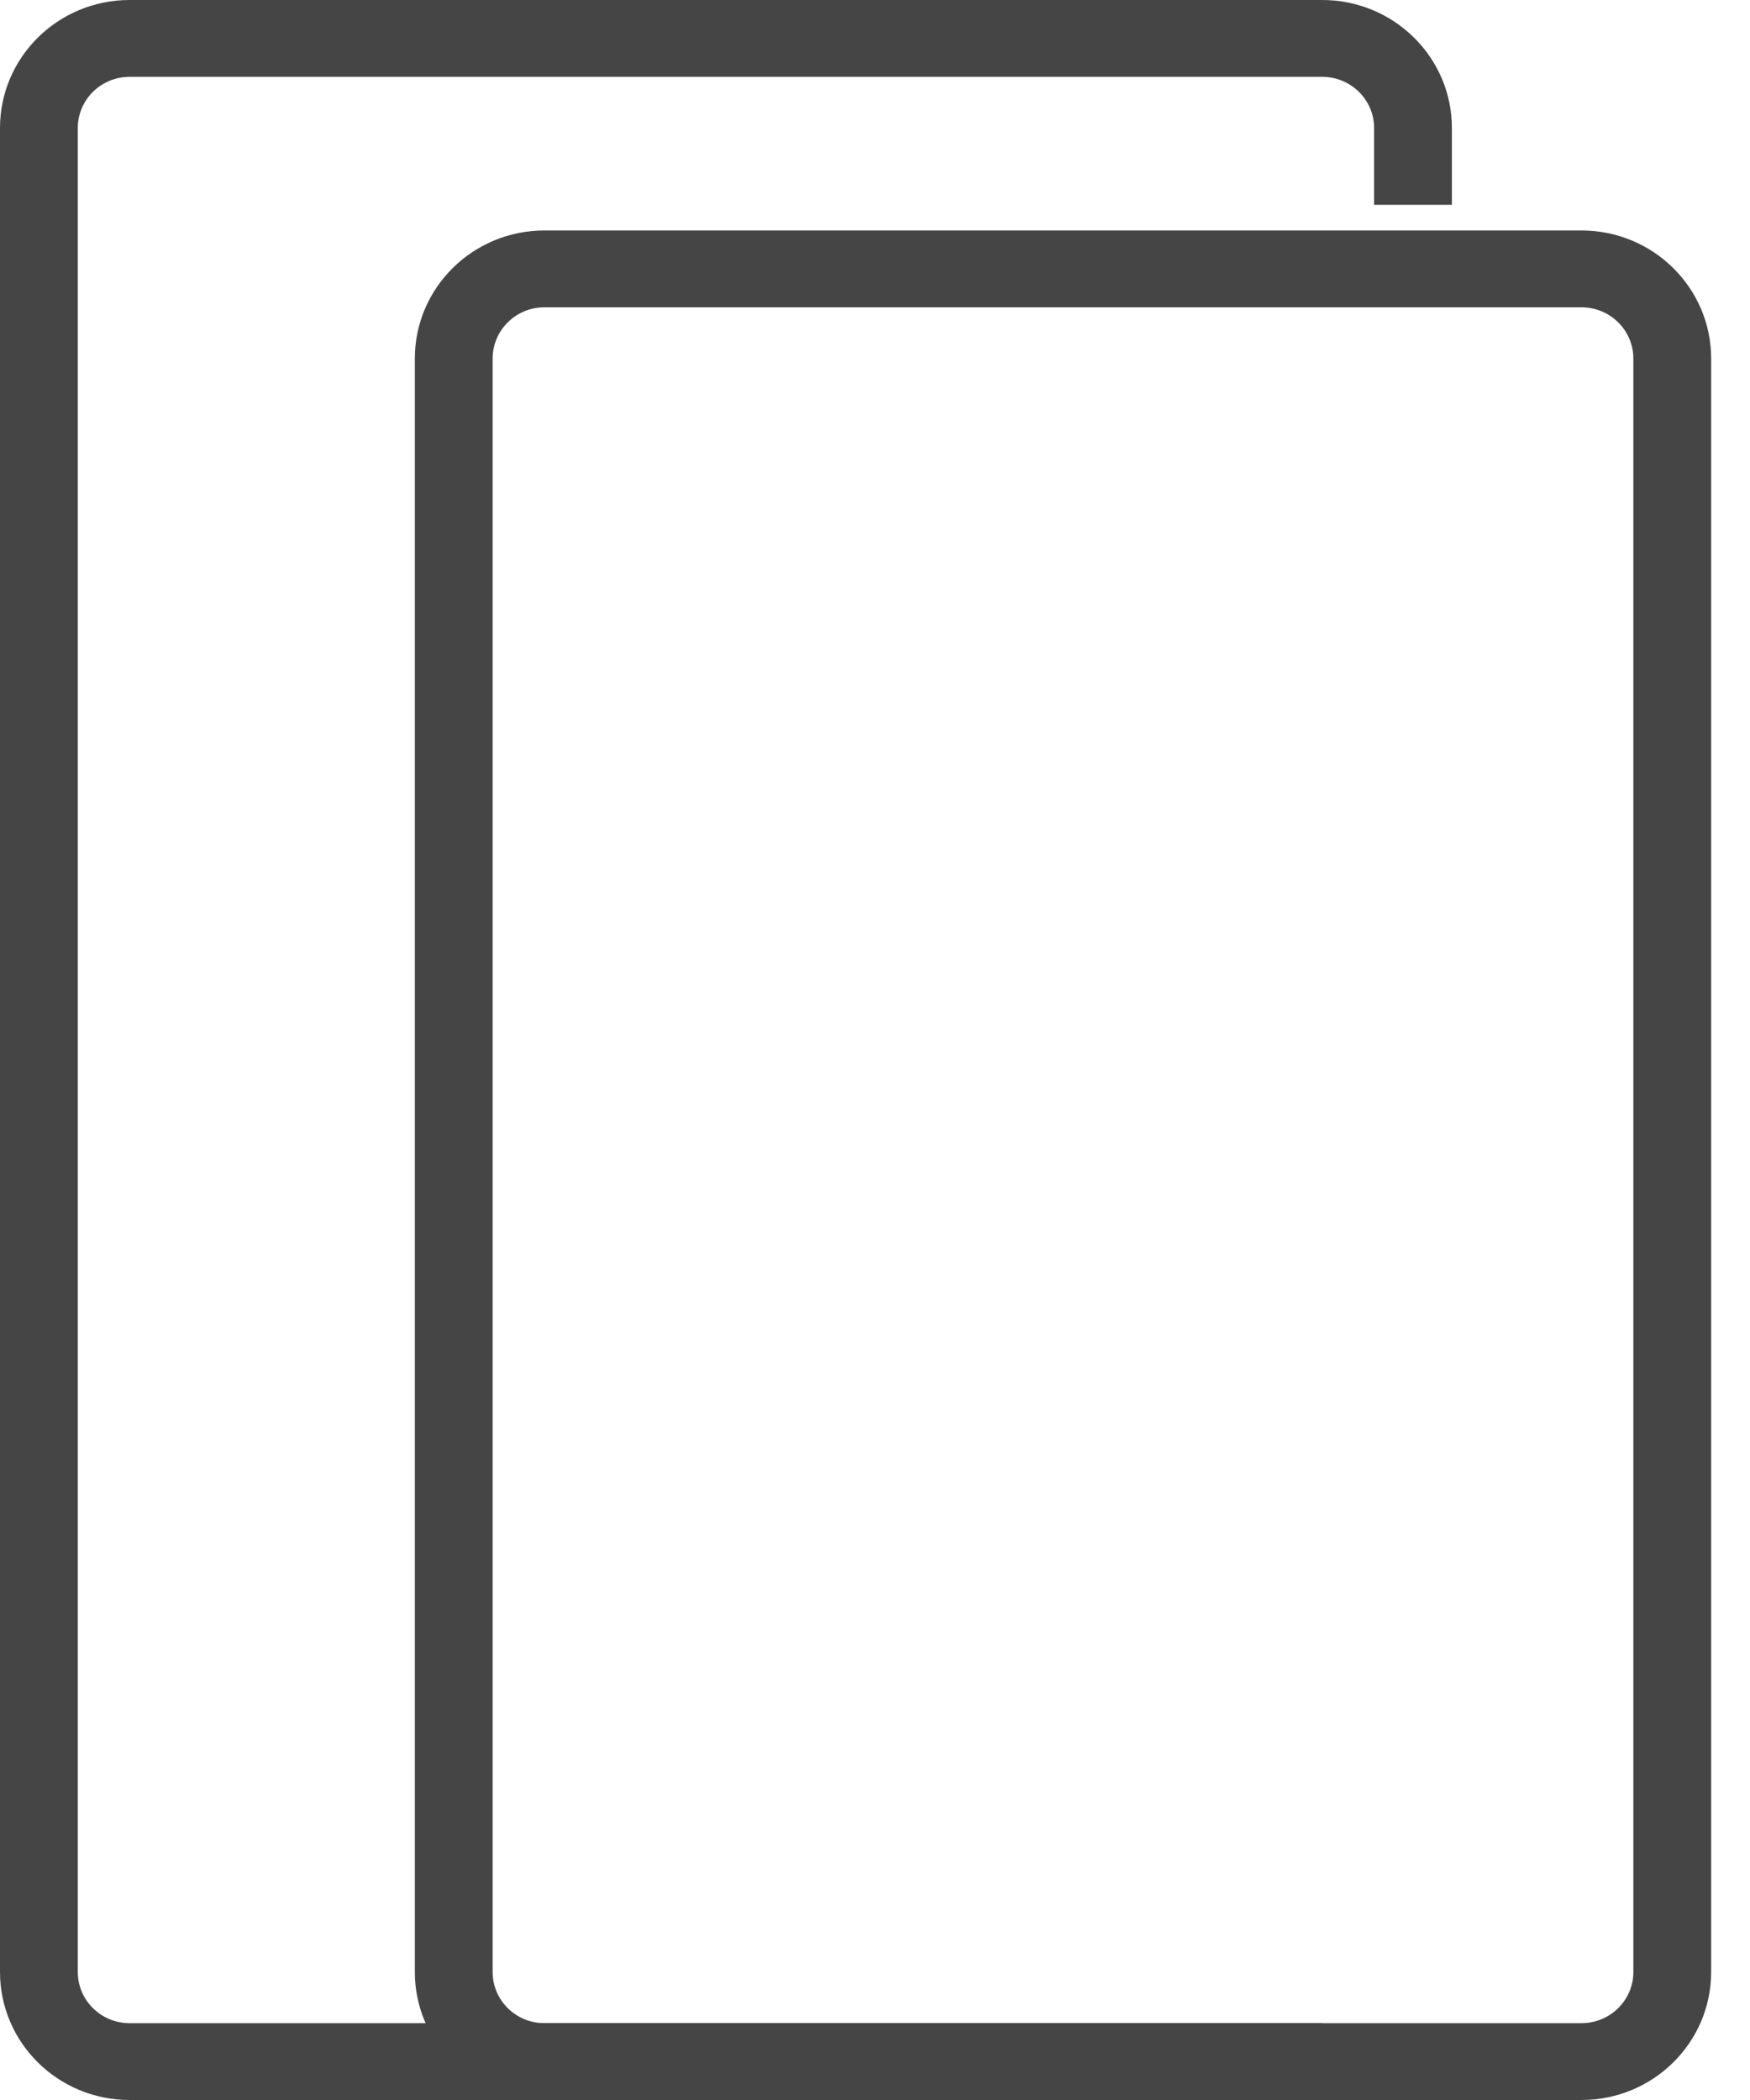
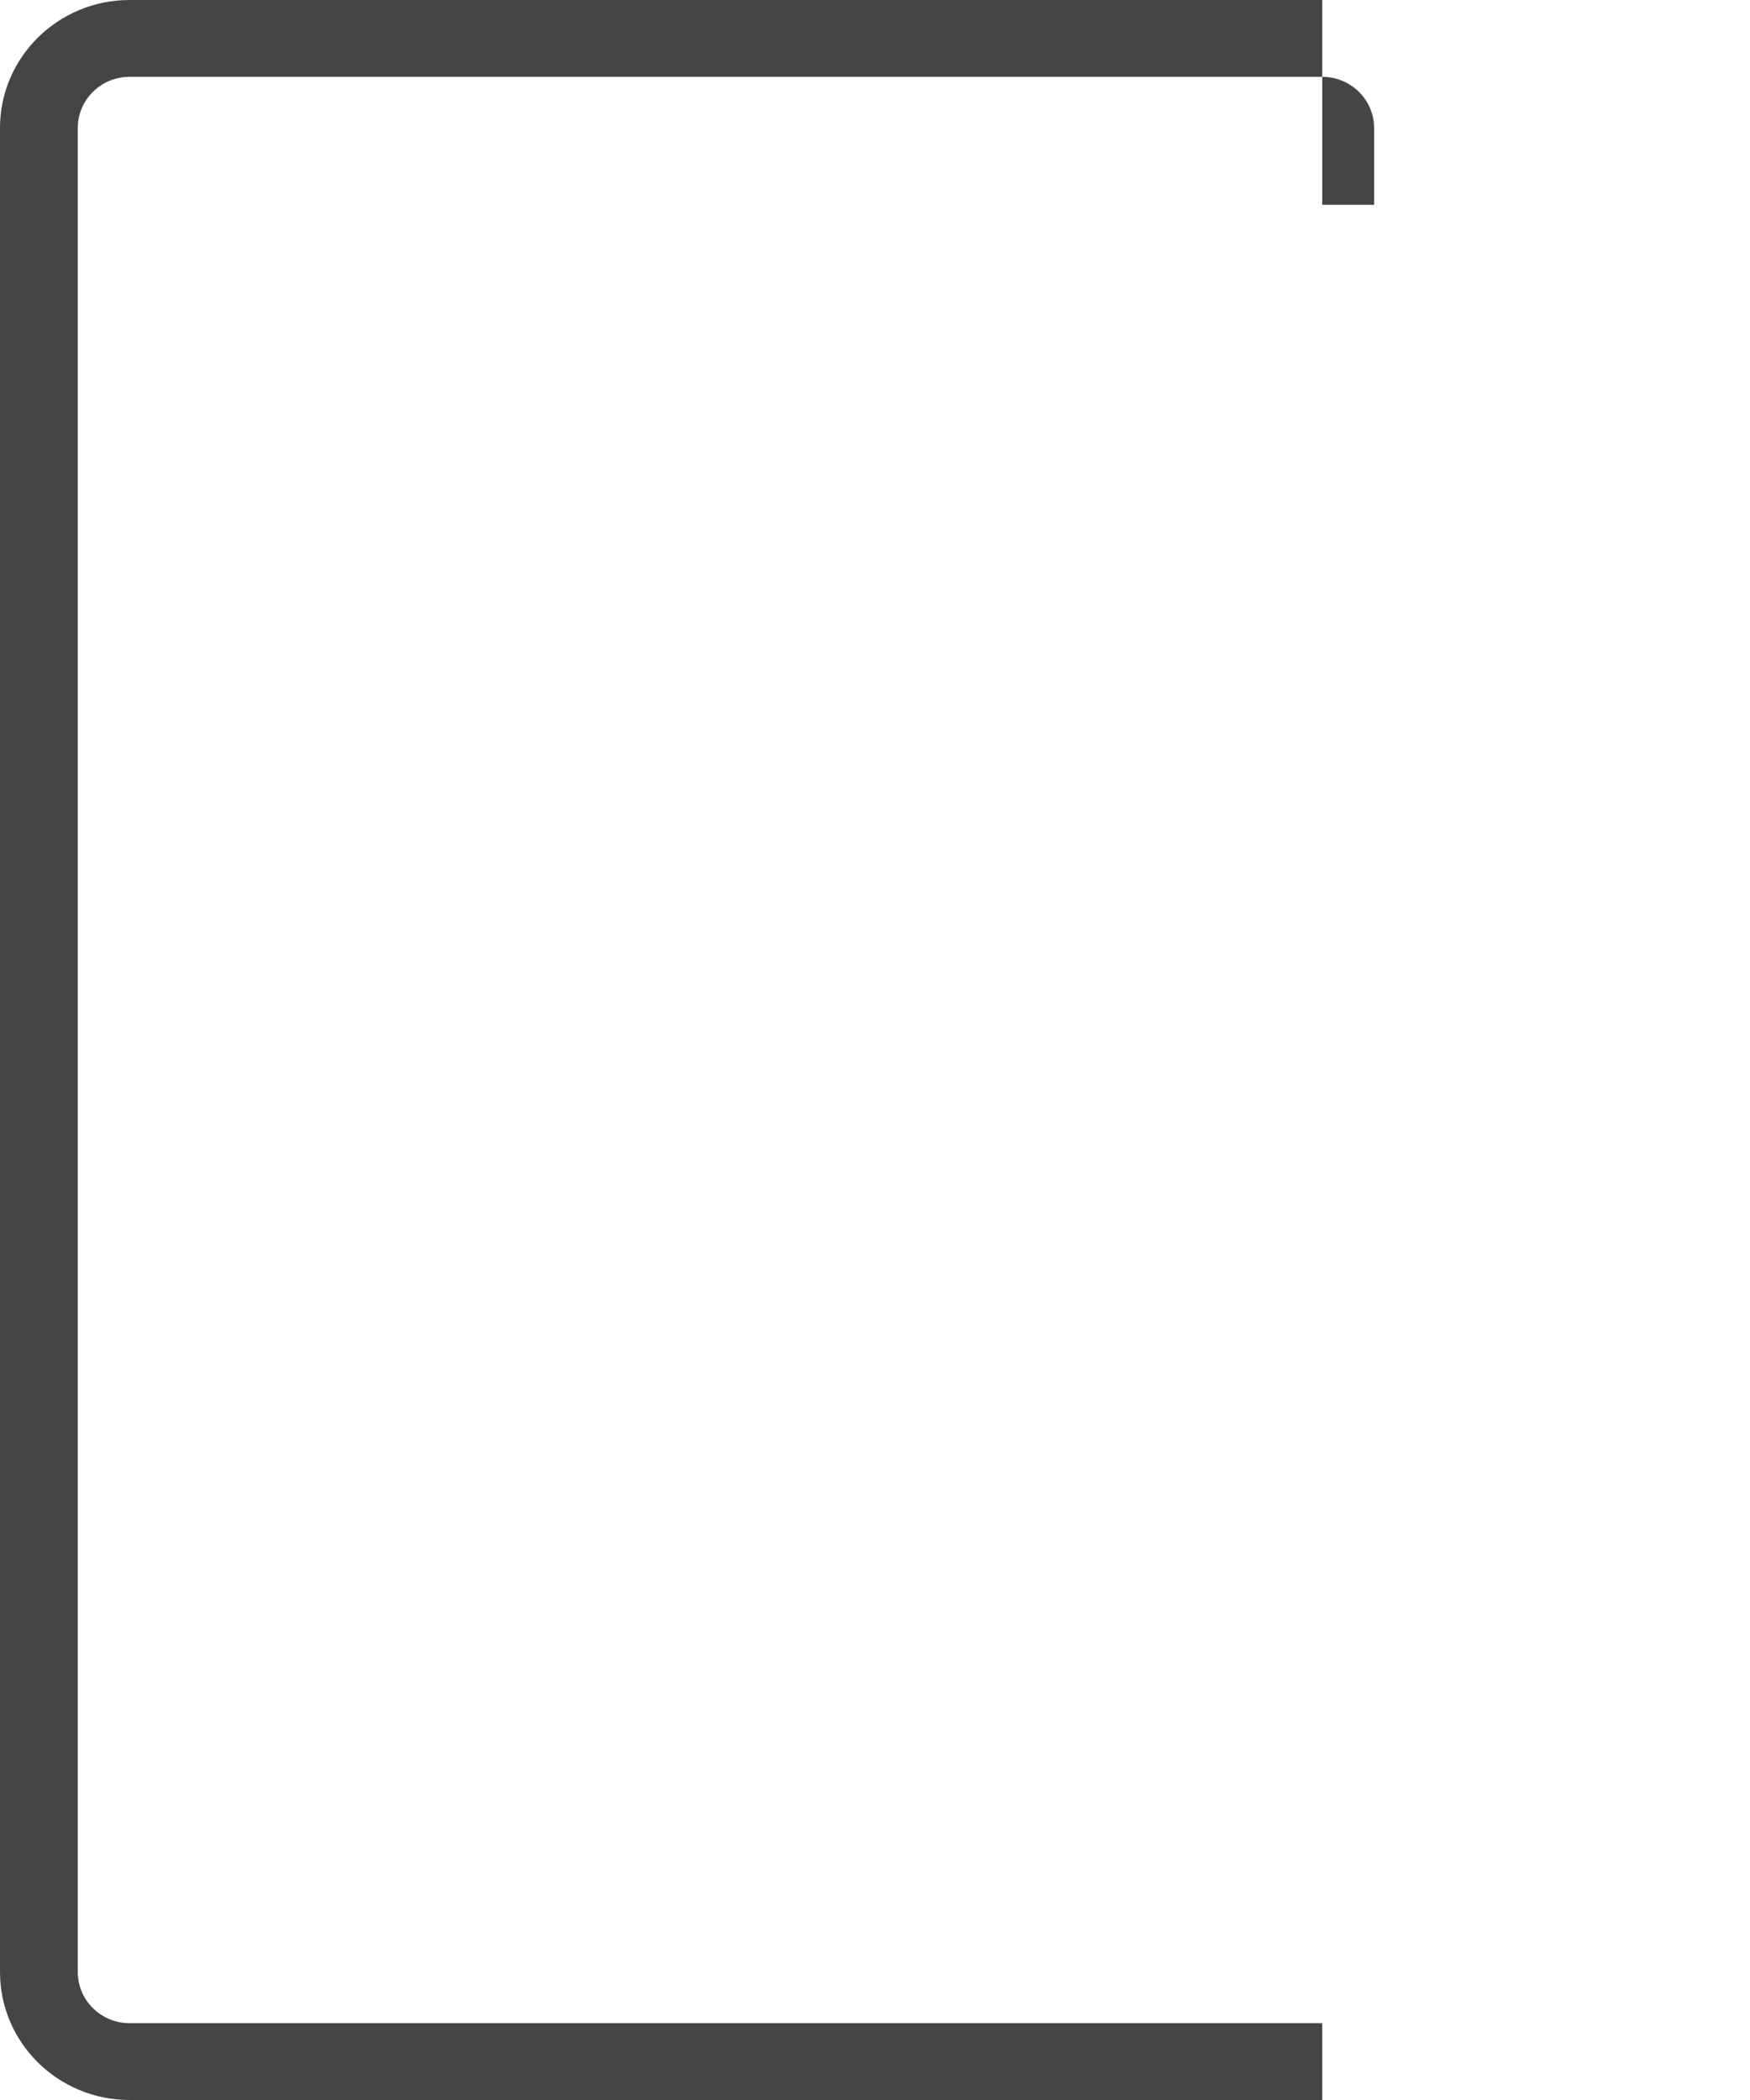
<svg xmlns="http://www.w3.org/2000/svg" width="20" height="24" viewBox="0 0 20 24" fill="none">
-   <path d="M15.111 0.878H1.481C1.154 0.878 0.889 1.14 0.889 1.463V22.537C0.889 22.86 1.154 23.122 1.481 23.122H15.111V24H1.481C0.663 24 0 23.345 0 22.537V1.463C0 0.655 0.663 0 1.481 0H15.111C15.929 0 16.593 0.655 16.593 1.463V2.341H15.704V1.463C15.704 1.14 15.438 0.878 15.111 0.878Z" fill="#454545" />
-   <path fill-rule="evenodd" clip-rule="evenodd" d="M18.074 3.512H6.222C5.895 3.512 5.63 3.774 5.63 4.098V22.537C5.63 22.86 5.895 23.122 6.222 23.122H18.074C18.401 23.122 18.667 22.86 18.667 22.537V4.098C18.667 3.774 18.401 3.512 18.074 3.512ZM6.222 2.634C5.404 2.634 4.741 3.289 4.741 4.098V22.537C4.741 23.345 5.404 24 6.222 24H18.074C18.892 24 19.556 23.345 19.556 22.537V4.098C19.556 3.289 18.892 2.634 18.074 2.634H6.222Z" fill="#454545" />
+   <path d="M15.111 0.878H1.481C1.154 0.878 0.889 1.14 0.889 1.463V22.537C0.889 22.86 1.154 23.122 1.481 23.122H15.111V24H1.481C0.663 24 0 23.345 0 22.537V1.463C0 0.655 0.663 0 1.481 0H15.111V2.341H15.704V1.463C15.704 1.14 15.438 0.878 15.111 0.878Z" fill="#454545" />
</svg>